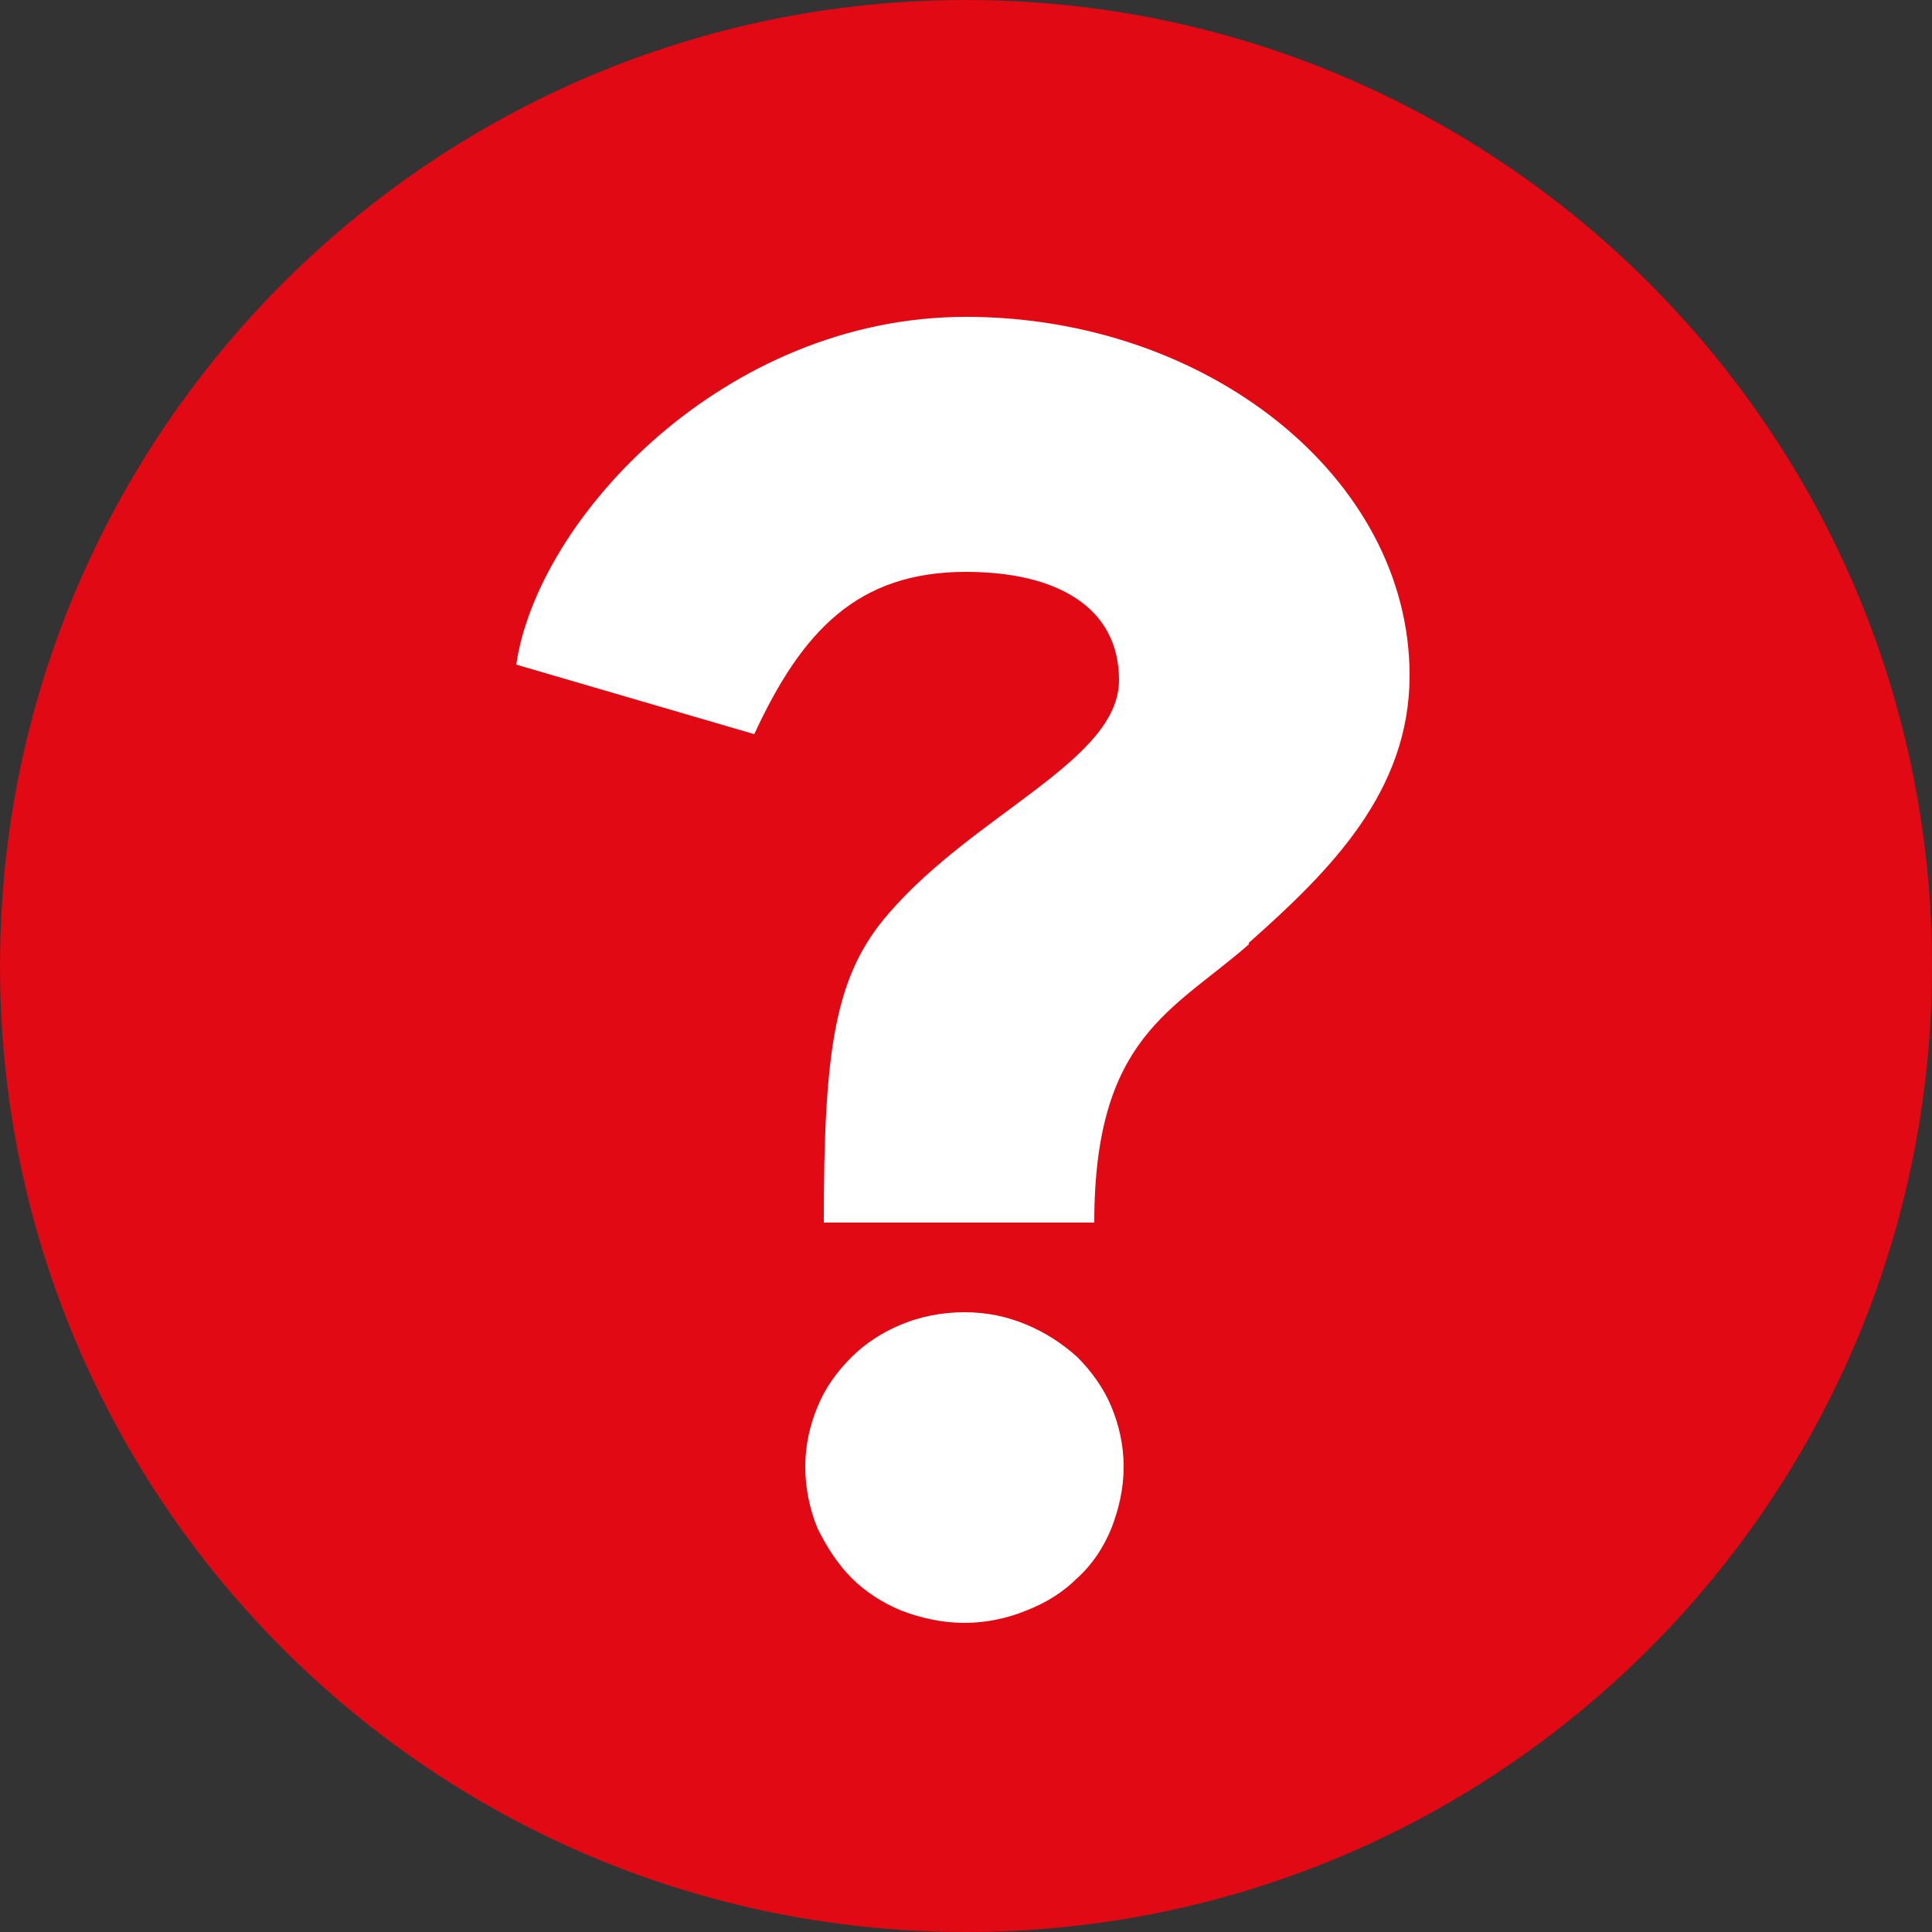
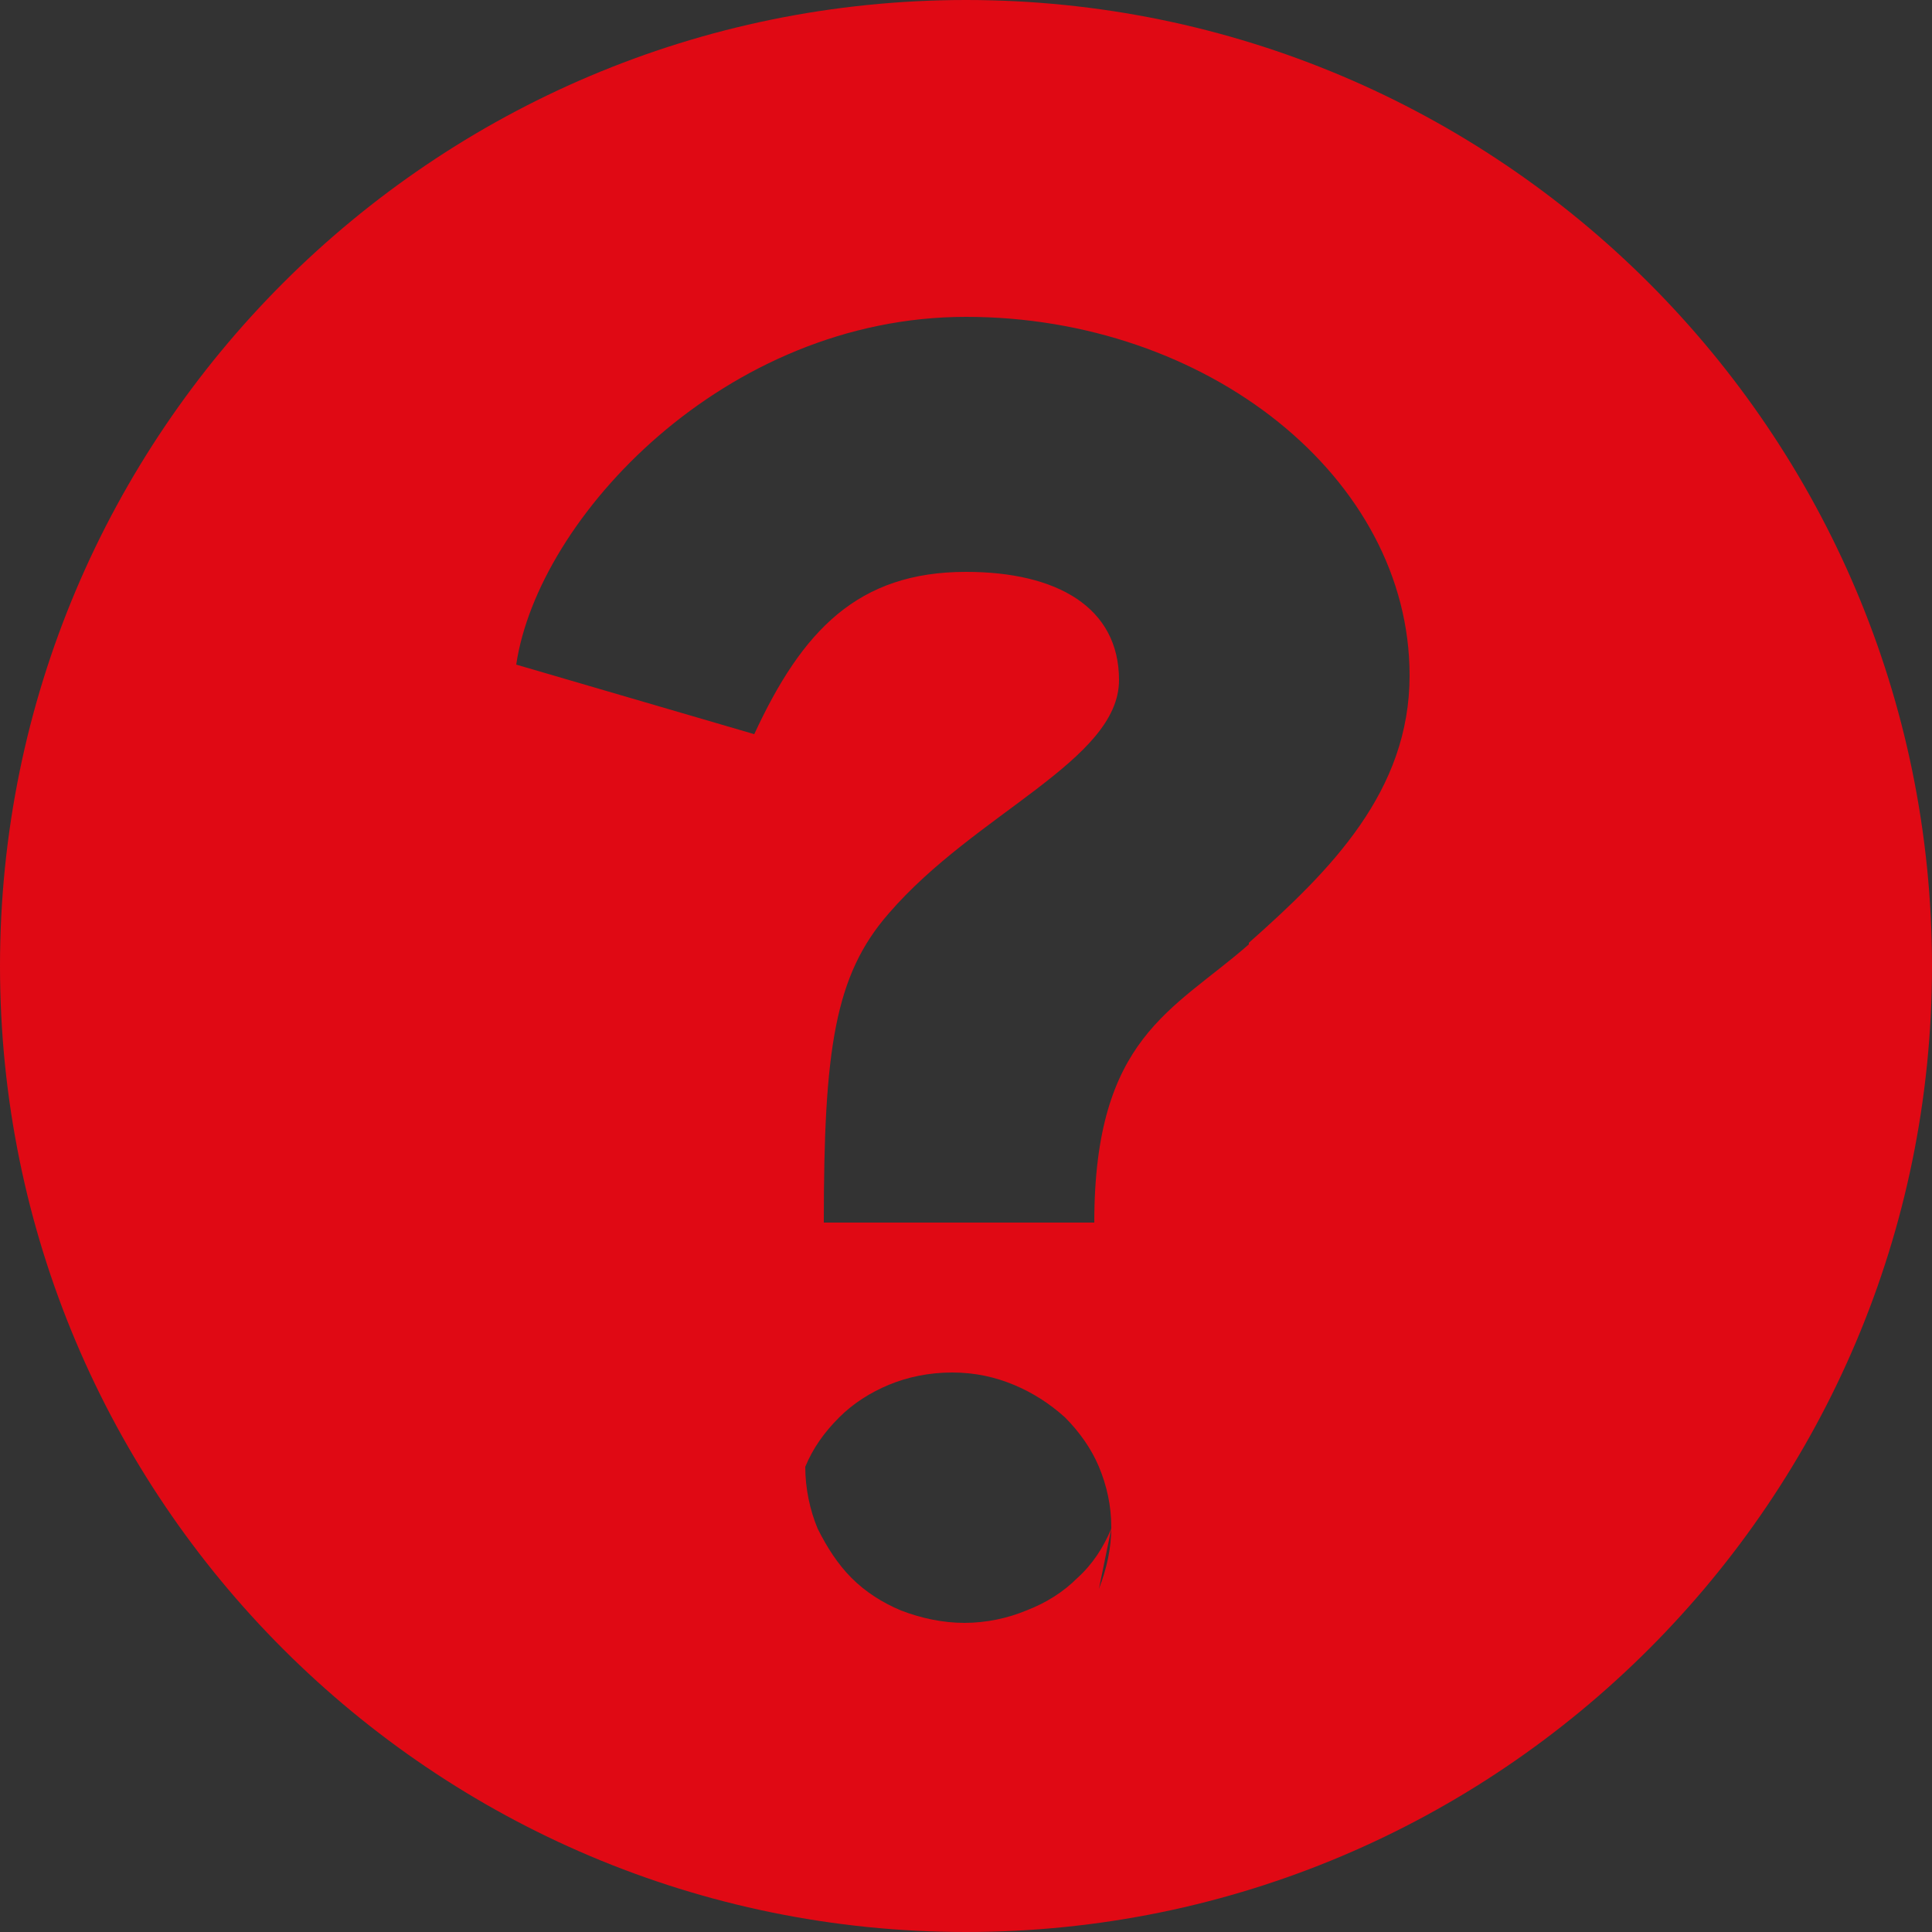
<svg xmlns="http://www.w3.org/2000/svg" id="b" width="4.41mm" height="4.41mm" viewBox="0 0 12.5 12.5">
  <rect x="0" y="0" width="12.5" height="12.5" fill="#333333" stroke="none" />
  <g id="c">
-     <circle cx="6.13" cy="6.34" r="5.8" fill="#fff" stroke-width="0" />
-     <path d="m8.08,6.11c-.49.43-1,.6-1,1.8h-1.75c0-1.12.07-1.6.42-2,.56-.65,1.49-.99,1.49-1.51,0-.47-.4-.7-.99-.7-.7,0-1.06.38-1.37,1.05l-1.54-.45c.14-.95,1.35-2.25,2.91-2.25s2.87,1.04,2.87,2.32c0,.75-.51,1.26-1.04,1.73m-.89,3.79c-.05.12-.12.23-.22.32-.09.09-.2.16-.33.21-.12.05-.26.08-.4.08s-.28-.03-.41-.08c-.12-.05-.23-.12-.32-.21-.09-.09-.16-.2-.22-.32-.05-.12-.08-.26-.08-.4s.03-.27.08-.39c.05-.12.12-.22.22-.32.09-.09.2-.16.32-.21.12-.05.26-.08.41-.08s.28.03.4.08c.12.05.23.12.33.21.09.09.17.2.22.32.05.12.08.25.08.39s-.03.27-.08.4M6.25,0C2.8,0,0,2.8,0,6.25s2.8,6.25,6.25,6.25,6.25-2.8,6.25-6.25S9.7,0,6.25,0" fill="#e00914" stroke-width="0" />
+     <path d="m8.08,6.11c-.49.43-1,.6-1,1.8h-1.75c0-1.12.07-1.6.42-2,.56-.65,1.49-.99,1.49-1.51,0-.47-.4-.7-.99-.7-.7,0-1.06.38-1.37,1.05l-1.54-.45c.14-.95,1.35-2.25,2.91-2.25s2.87,1.04,2.87,2.32c0,.75-.51,1.26-1.04,1.73m-.89,3.79c-.05.12-.12.23-.22.32-.09.09-.2.16-.33.21-.12.05-.26.08-.4.08s-.28-.03-.41-.08c-.12-.05-.23-.12-.32-.21-.09-.09-.16-.2-.22-.32-.05-.12-.08-.26-.08-.4c.05-.12.12-.22.22-.32.09-.09.2-.16.32-.21.12-.05.26-.08.41-.08s.28.03.4.08c.12.05.23.12.33.21.09.09.17.2.22.32.05.12.08.25.08.39s-.03.27-.08.4M6.25,0C2.8,0,0,2.8,0,6.25s2.8,6.25,6.25,6.25,6.25-2.8,6.25-6.25S9.7,0,6.25,0" fill="#e00914" stroke-width="0" />
  </g>
</svg>